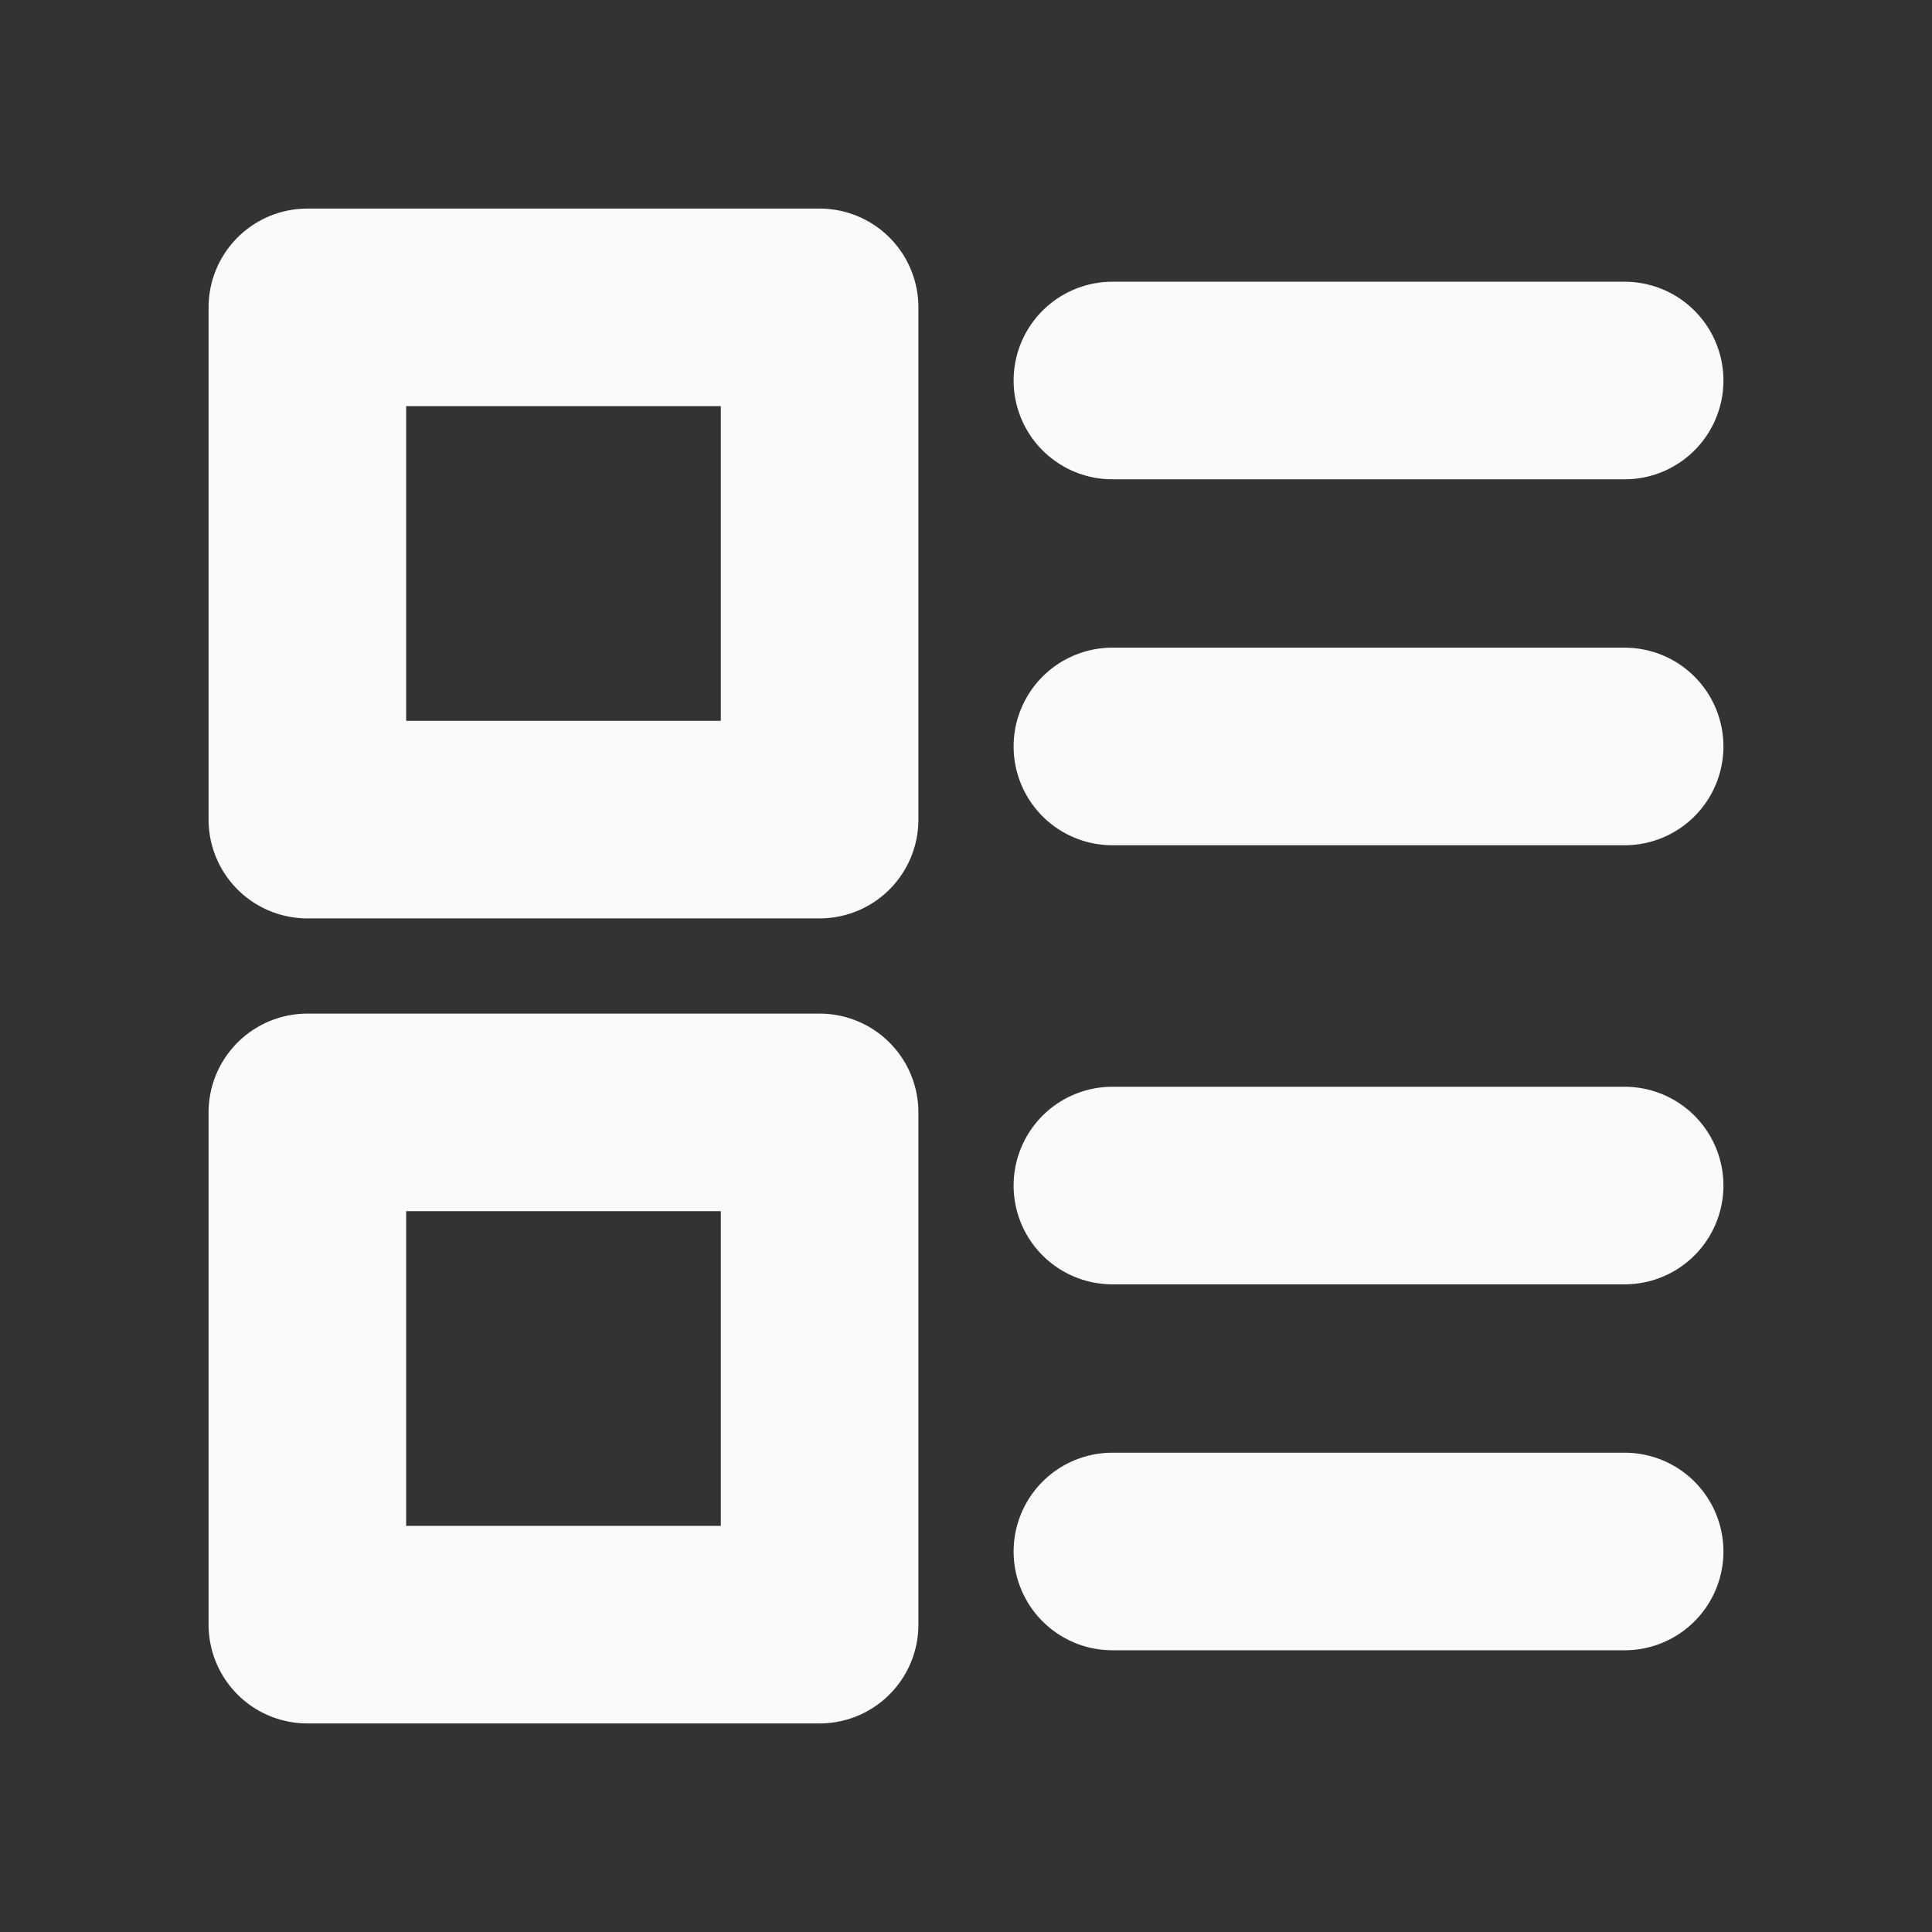
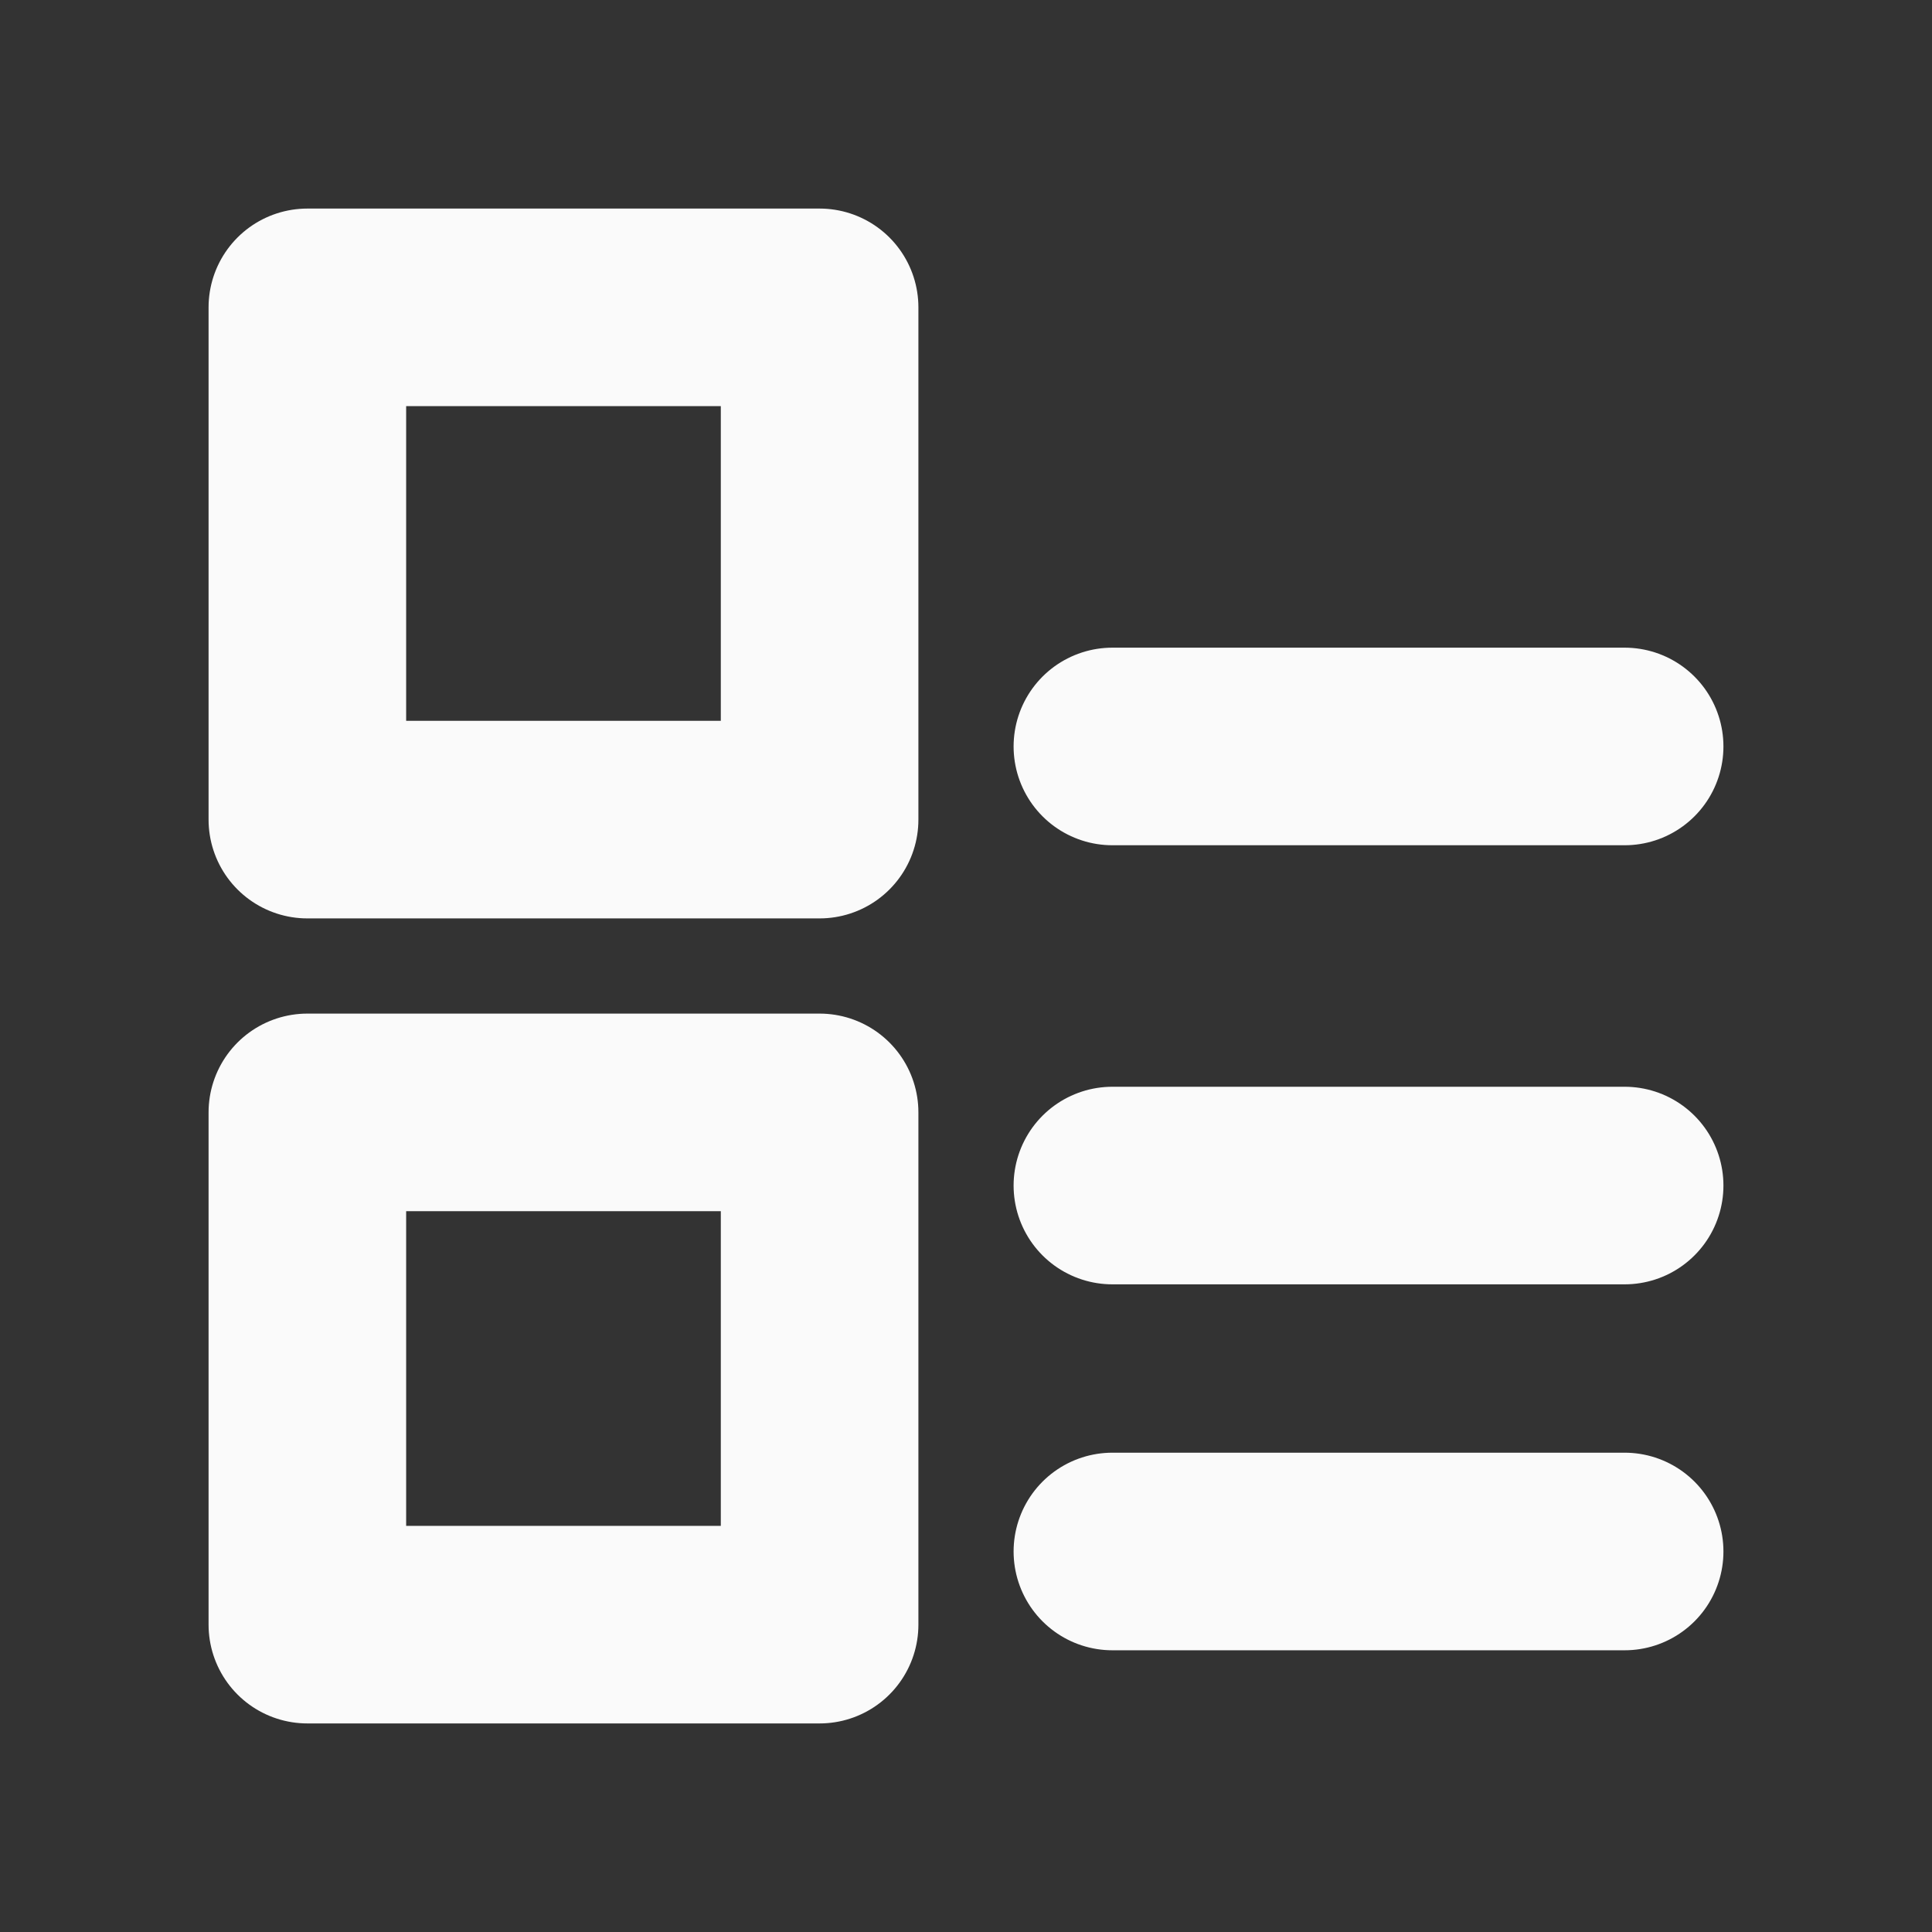
<svg xmlns="http://www.w3.org/2000/svg" width="22" height="22" viewBox="0 0 22 22" fill="none">
  <rect x="0" y="0" width="22" height="22" fill="#333333" stroke="none" />
-   <path d="M12.667 4.333H18.5M12.667 8.5H18.5M12.667 13.5H18.5M12.667 17.667H18.5M3.5 12.667H9.333V18.5H3.5V12.667ZM3.5 3.5H9.333V9.333H3.5V3.5Z" stroke="#FAFAFA" stroke-width="2.25" stroke-linecap="round" stroke-linejoin="round" />
+   <path d="M12.667 4.333M12.667 8.5H18.5M12.667 13.5H18.5M12.667 17.667H18.5M3.5 12.667H9.333V18.5H3.5V12.667ZM3.5 3.5H9.333V9.333H3.5V3.5Z" stroke="#FAFAFA" stroke-width="2.25" stroke-linecap="round" stroke-linejoin="round" />
</svg>